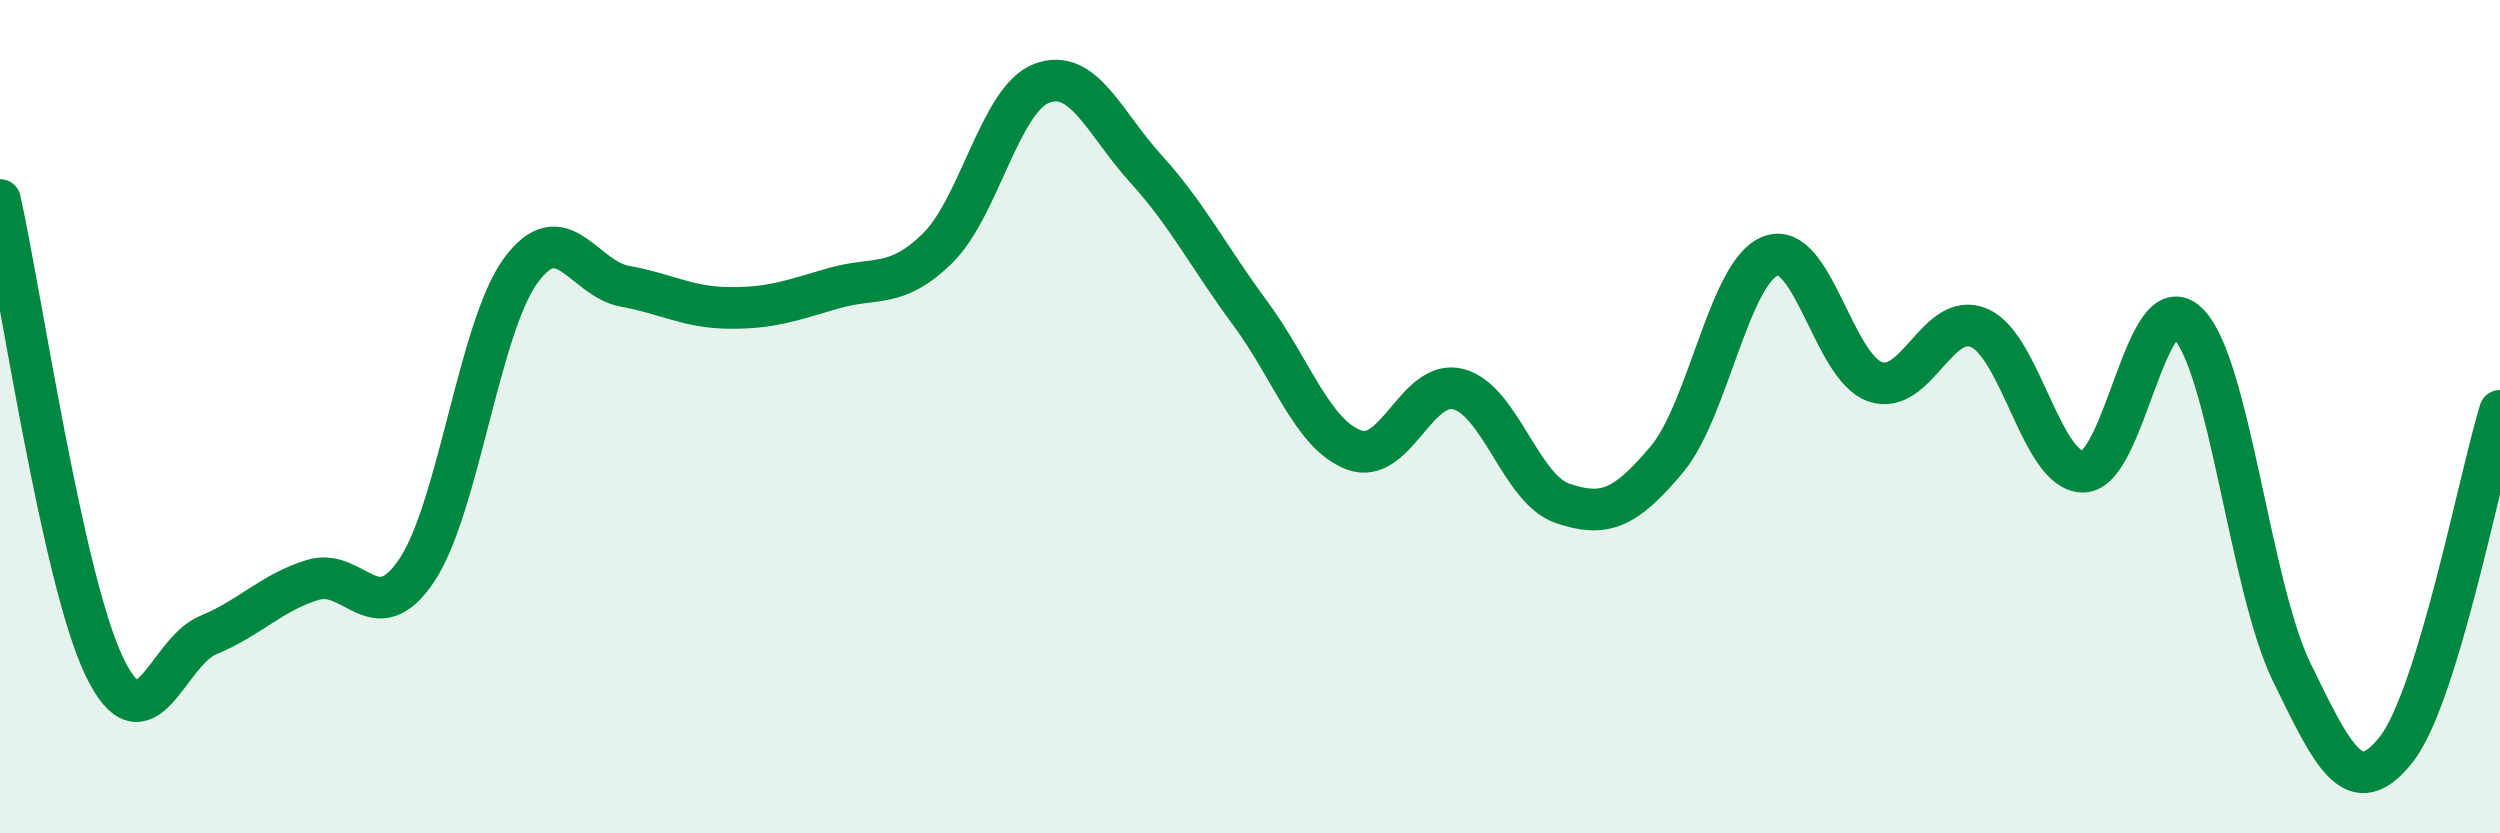
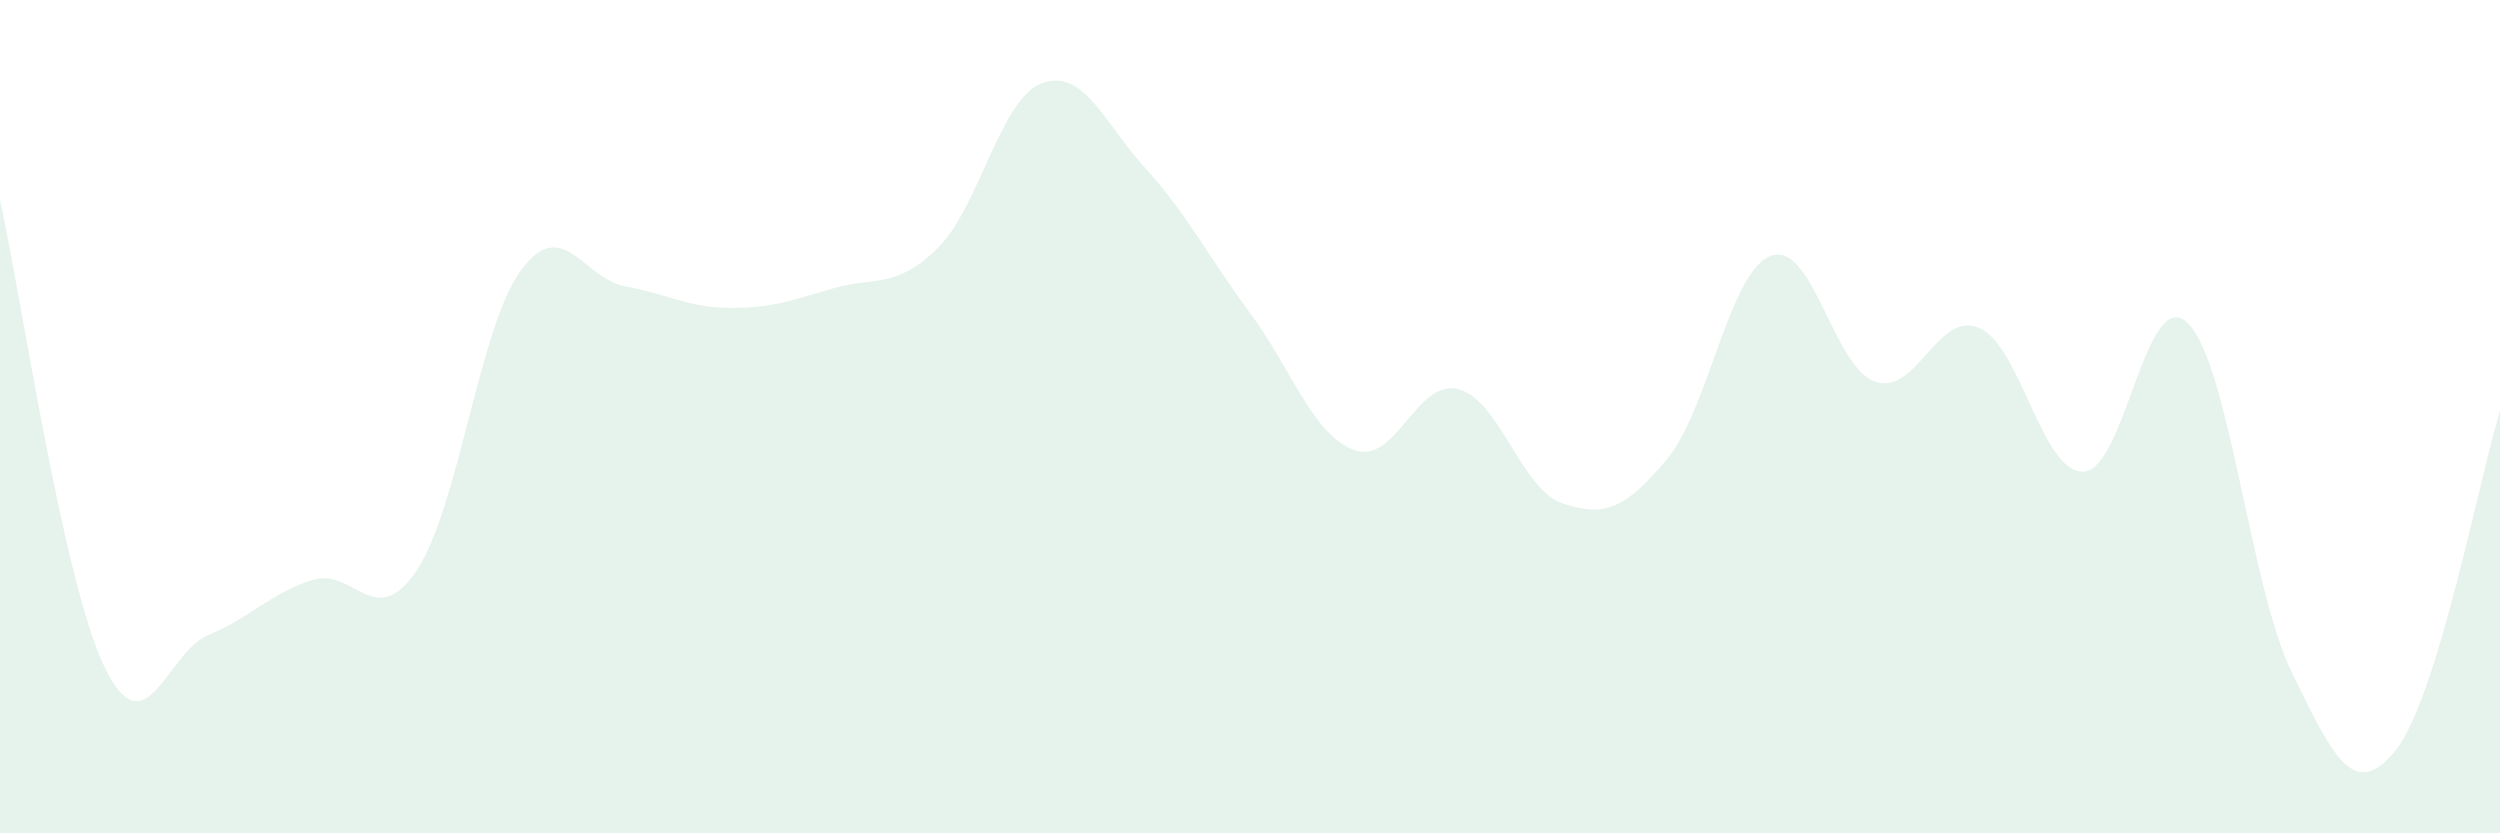
<svg xmlns="http://www.w3.org/2000/svg" width="60" height="20" viewBox="0 0 60 20">
  <path d="M 0,4.8 C 0.5,7.04 1.5,13.9 2.5,15.99 C 3.5,18.08 4,15.65 5,15.24 C 6,14.83 6.5,14.23 7.5,13.92 C 8.5,13.61 9,15.18 10,13.69 C 11,12.2 11.5,7.85 12.5,6.49 C 13.5,5.13 14,6.69 15,6.87 C 16,7.05 16.5,7.38 17.5,7.39 C 18.5,7.4 19,7.21 20,6.92 C 21,6.63 21.5,6.94 22.5,5.96 C 23.5,4.98 24,2.38 25,2 C 26,1.62 26.5,2.95 27.5,4.05 C 28.5,5.15 29,6.16 30,7.51 C 31,8.86 31.5,10.43 32.5,10.8 C 33.5,11.17 34,9.08 35,9.34 C 36,9.6 36.5,11.74 37.5,12.08 C 38.5,12.42 39,12.22 40,11.03 C 41,9.84 41.5,6.51 42.5,6.14 C 43.5,5.77 44,8.81 45,9.16 C 46,9.51 46.5,7.44 47.5,7.87 C 48.5,8.3 49,11.34 50,11.32 C 51,11.3 51.5,6.79 52.5,7.75 C 53.5,8.71 54,14.08 55,16.13 C 56,18.18 56.5,19.25 57.5,18 C 58.5,16.75 59.5,11.49 60,9.86L60 20L0 20Z" fill="#008740" opacity="0.1" stroke-linecap="round" stroke-linejoin="round" />
-   <path d="M 0,4.8 C 0.5,7.04 1.5,13.9 2.5,15.99 C 3.5,18.08 4,15.65 5,15.24 C 6,14.83 6.5,14.23 7.5,13.92 C 8.5,13.61 9,15.18 10,13.69 C 11,12.2 11.5,7.85 12.5,6.49 C 13.5,5.13 14,6.69 15,6.87 C 16,7.05 16.5,7.38 17.5,7.39 C 18.5,7.4 19,7.21 20,6.92 C 21,6.63 21.5,6.94 22.5,5.96 C 23.5,4.98 24,2.38 25,2 C 26,1.62 26.5,2.95 27.5,4.05 C 28.5,5.15 29,6.16 30,7.51 C 31,8.86 31.5,10.43 32.5,10.8 C 33.5,11.17 34,9.08 35,9.34 C 36,9.6 36.5,11.74 37.5,12.08 C 38.5,12.42 39,12.22 40,11.03 C 41,9.84 41.5,6.51 42.5,6.14 C 43.5,5.77 44,8.81 45,9.16 C 46,9.51 46.5,7.44 47.5,7.87 C 48.5,8.3 49,11.34 50,11.32 C 51,11.3 51.5,6.79 52.5,7.75 C 53.5,8.71 54,14.08 55,16.13 C 56,18.18 56.5,19.25 57.5,18 C 58.5,16.75 59.5,11.49 60,9.86" stroke="#008740" stroke-width="1" fill="none" stroke-linecap="round" stroke-linejoin="round" />
</svg>